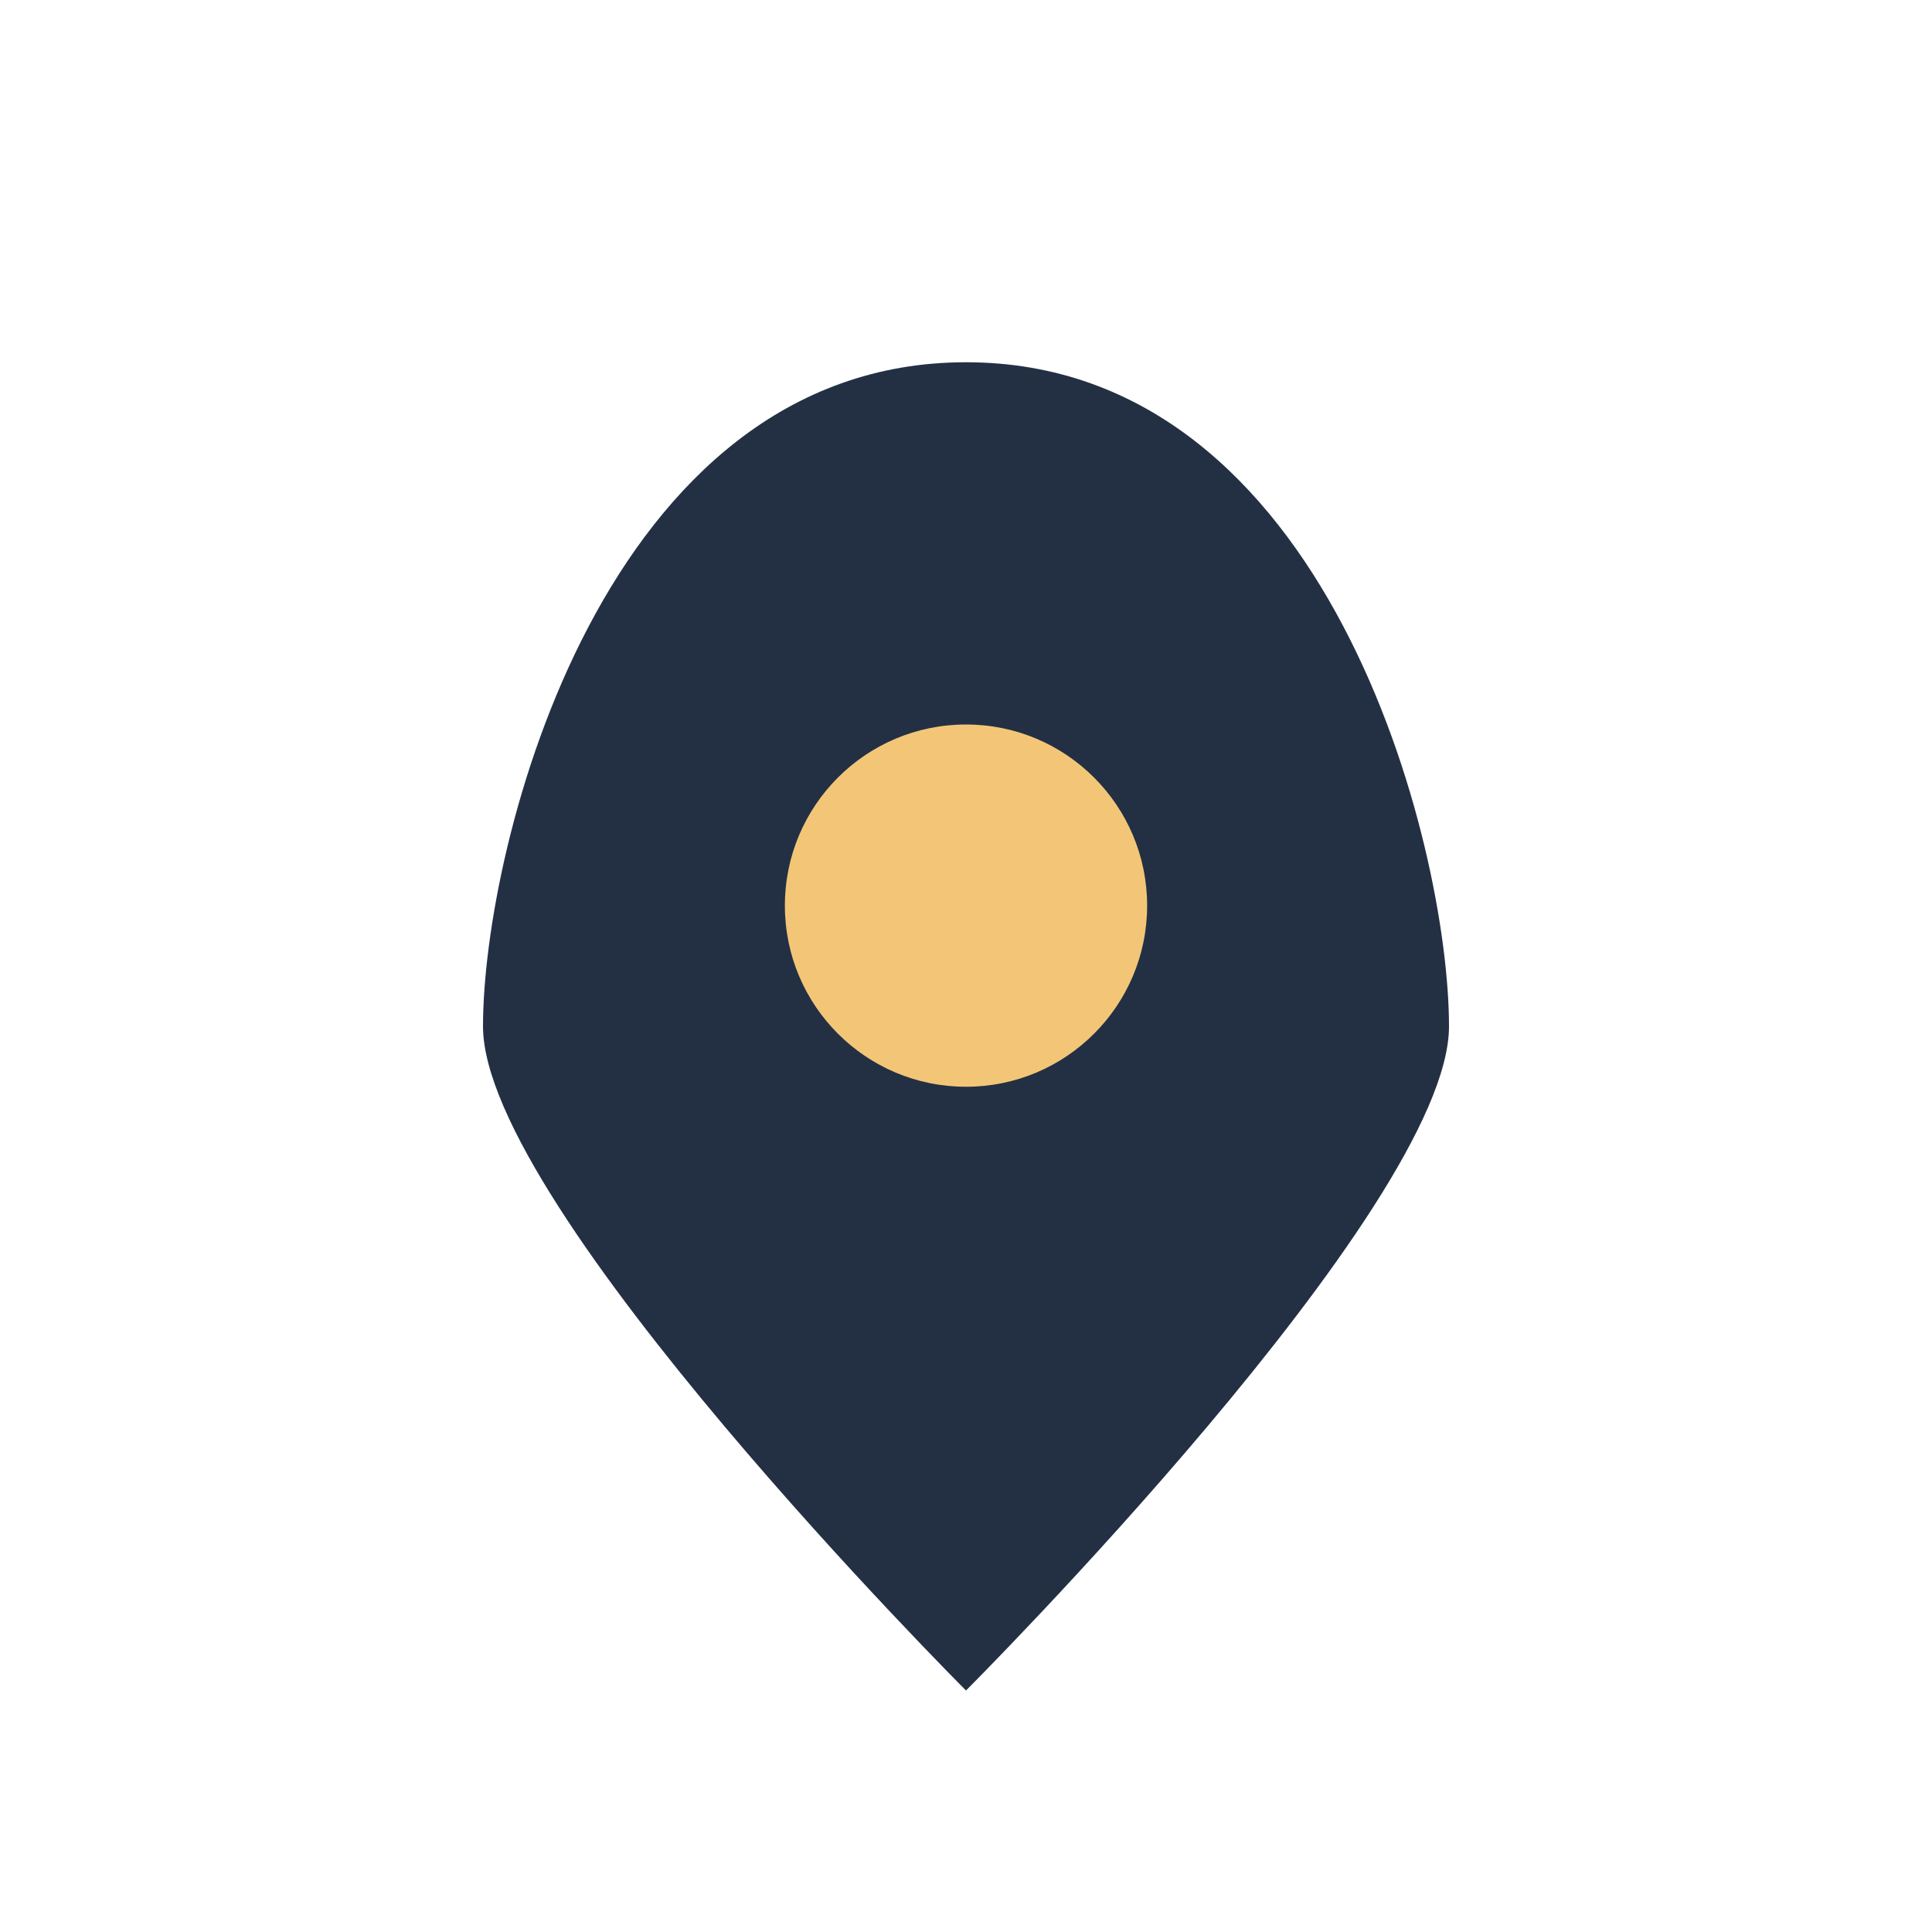
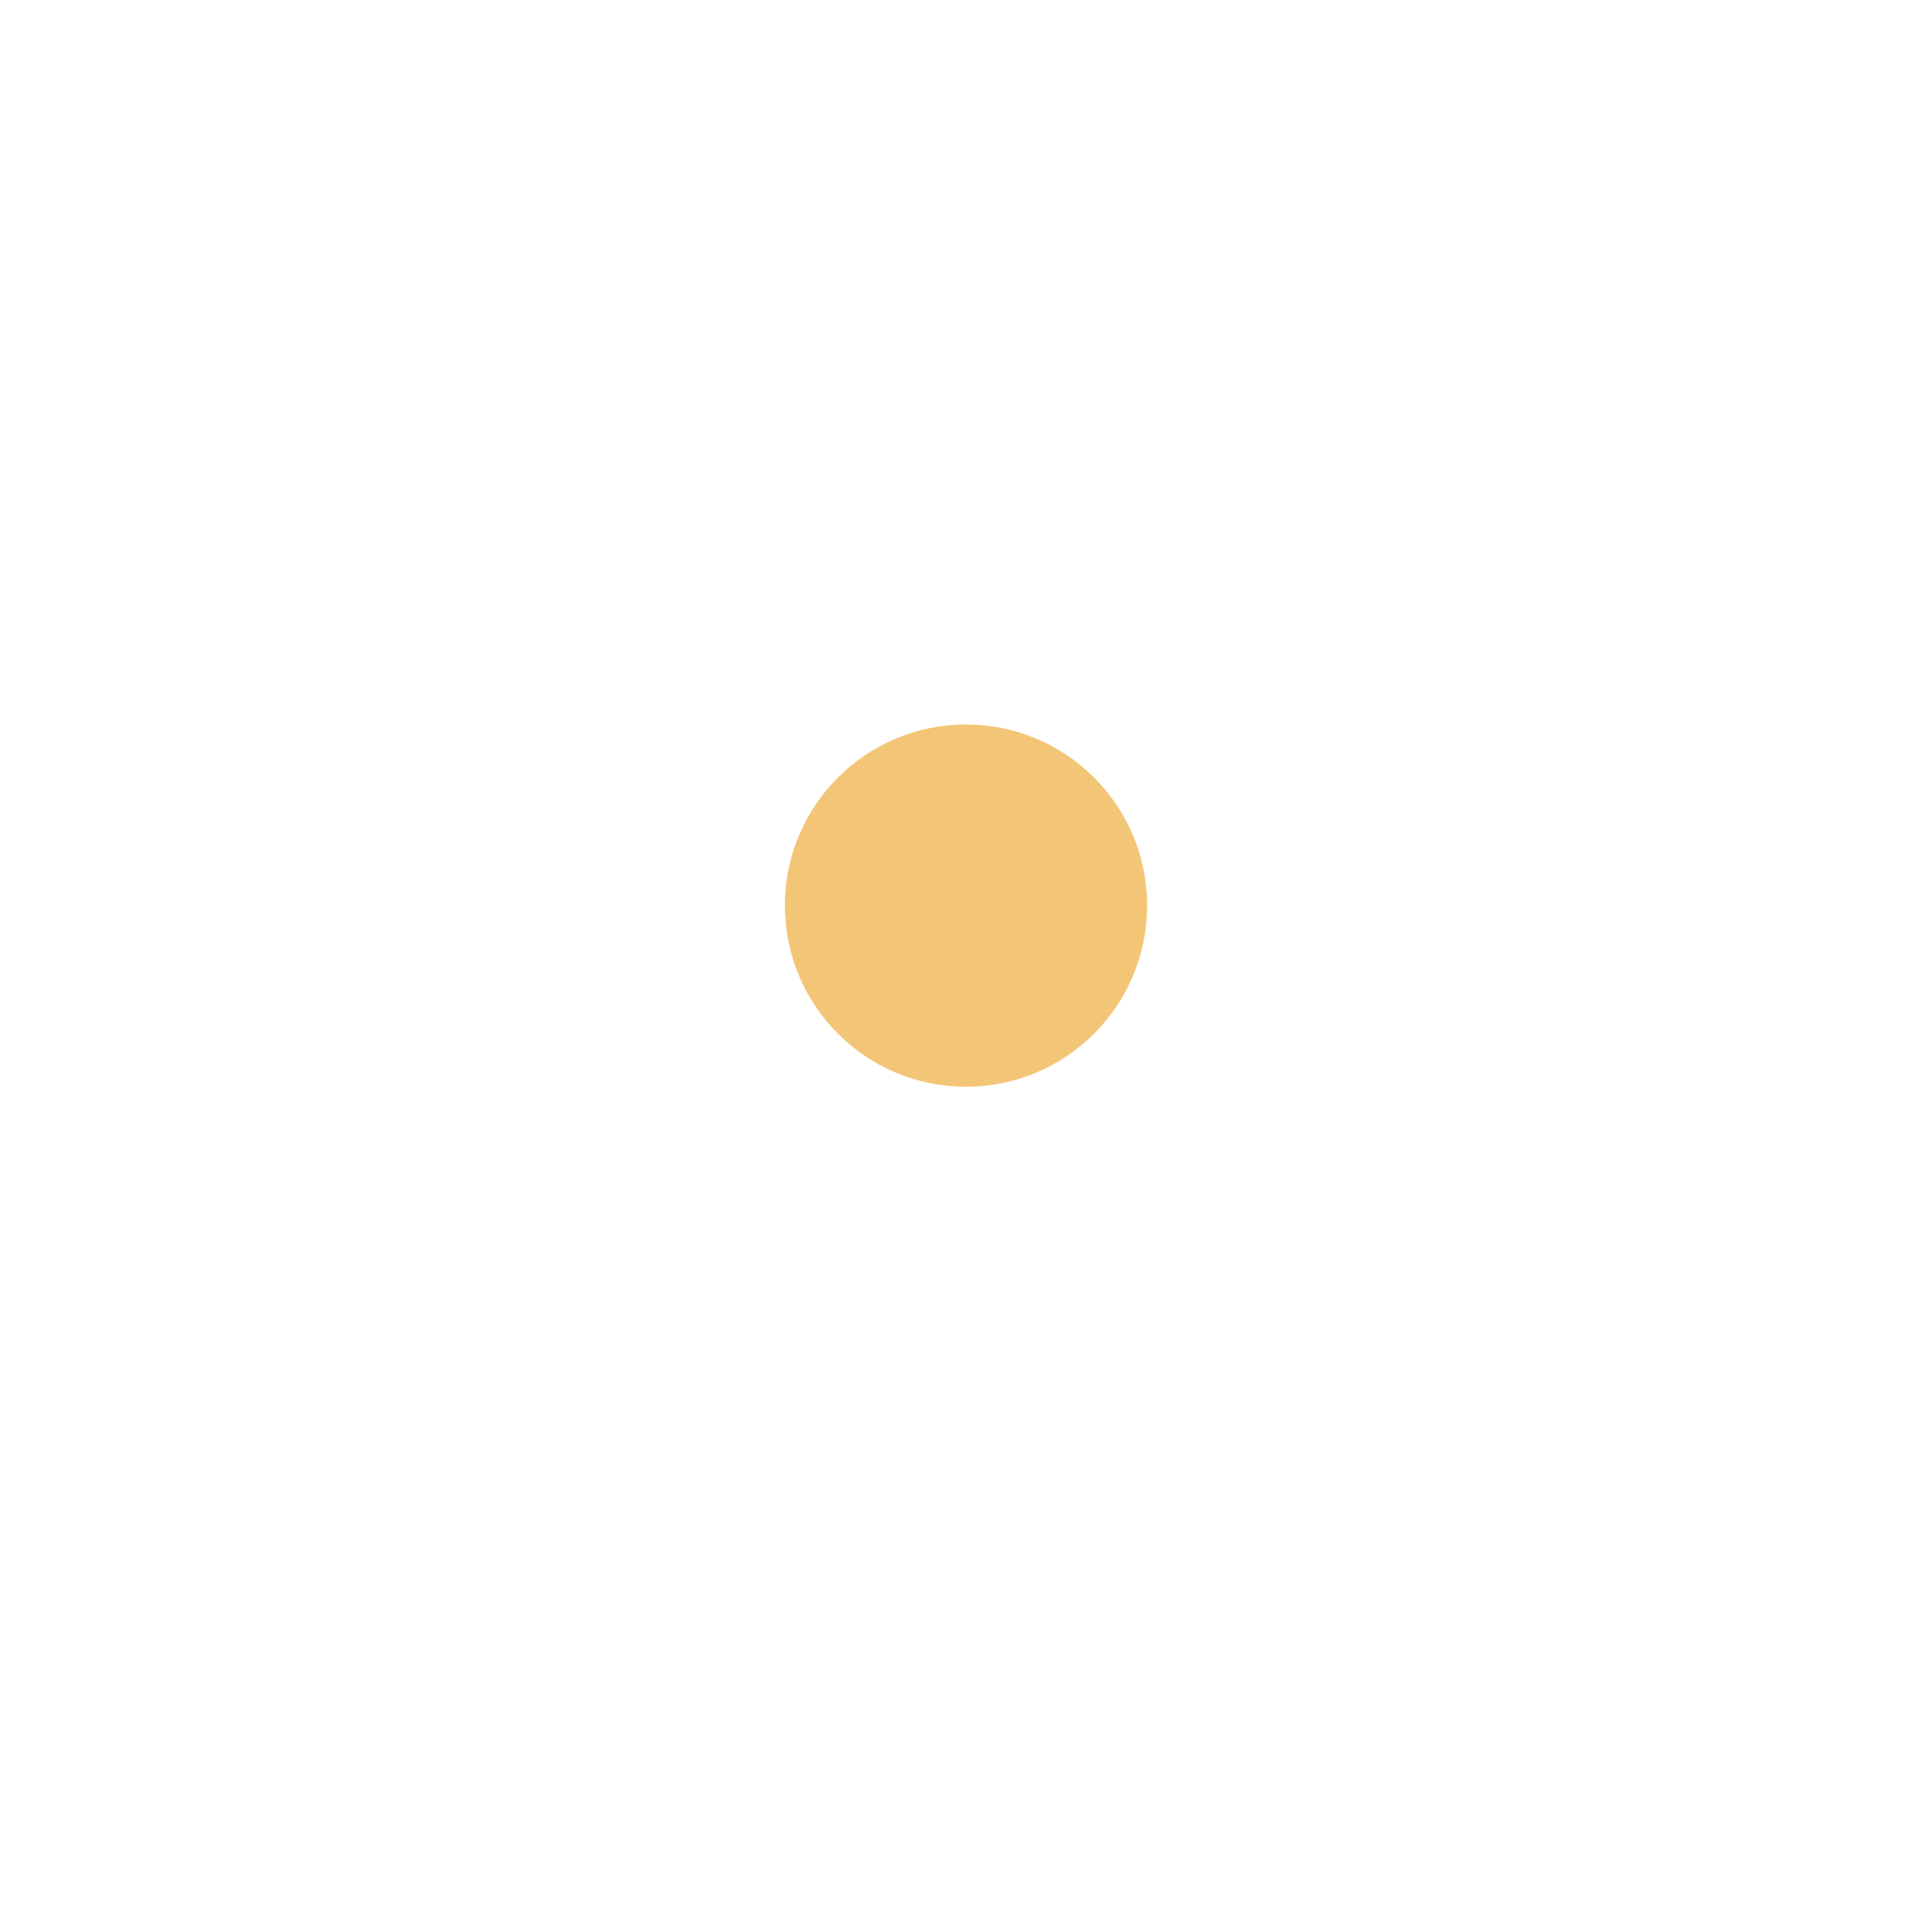
<svg xmlns="http://www.w3.org/2000/svg" width="32" height="32" viewBox="0 0 32 32">
-   <path d="M16 6c-6 0-8 8-8 11s8 11 8 11 8-8 8-11-2-11-8-11z" fill="#233044" />
  <circle cx="16" cy="15" r="3" fill="#F3C677" />
</svg>